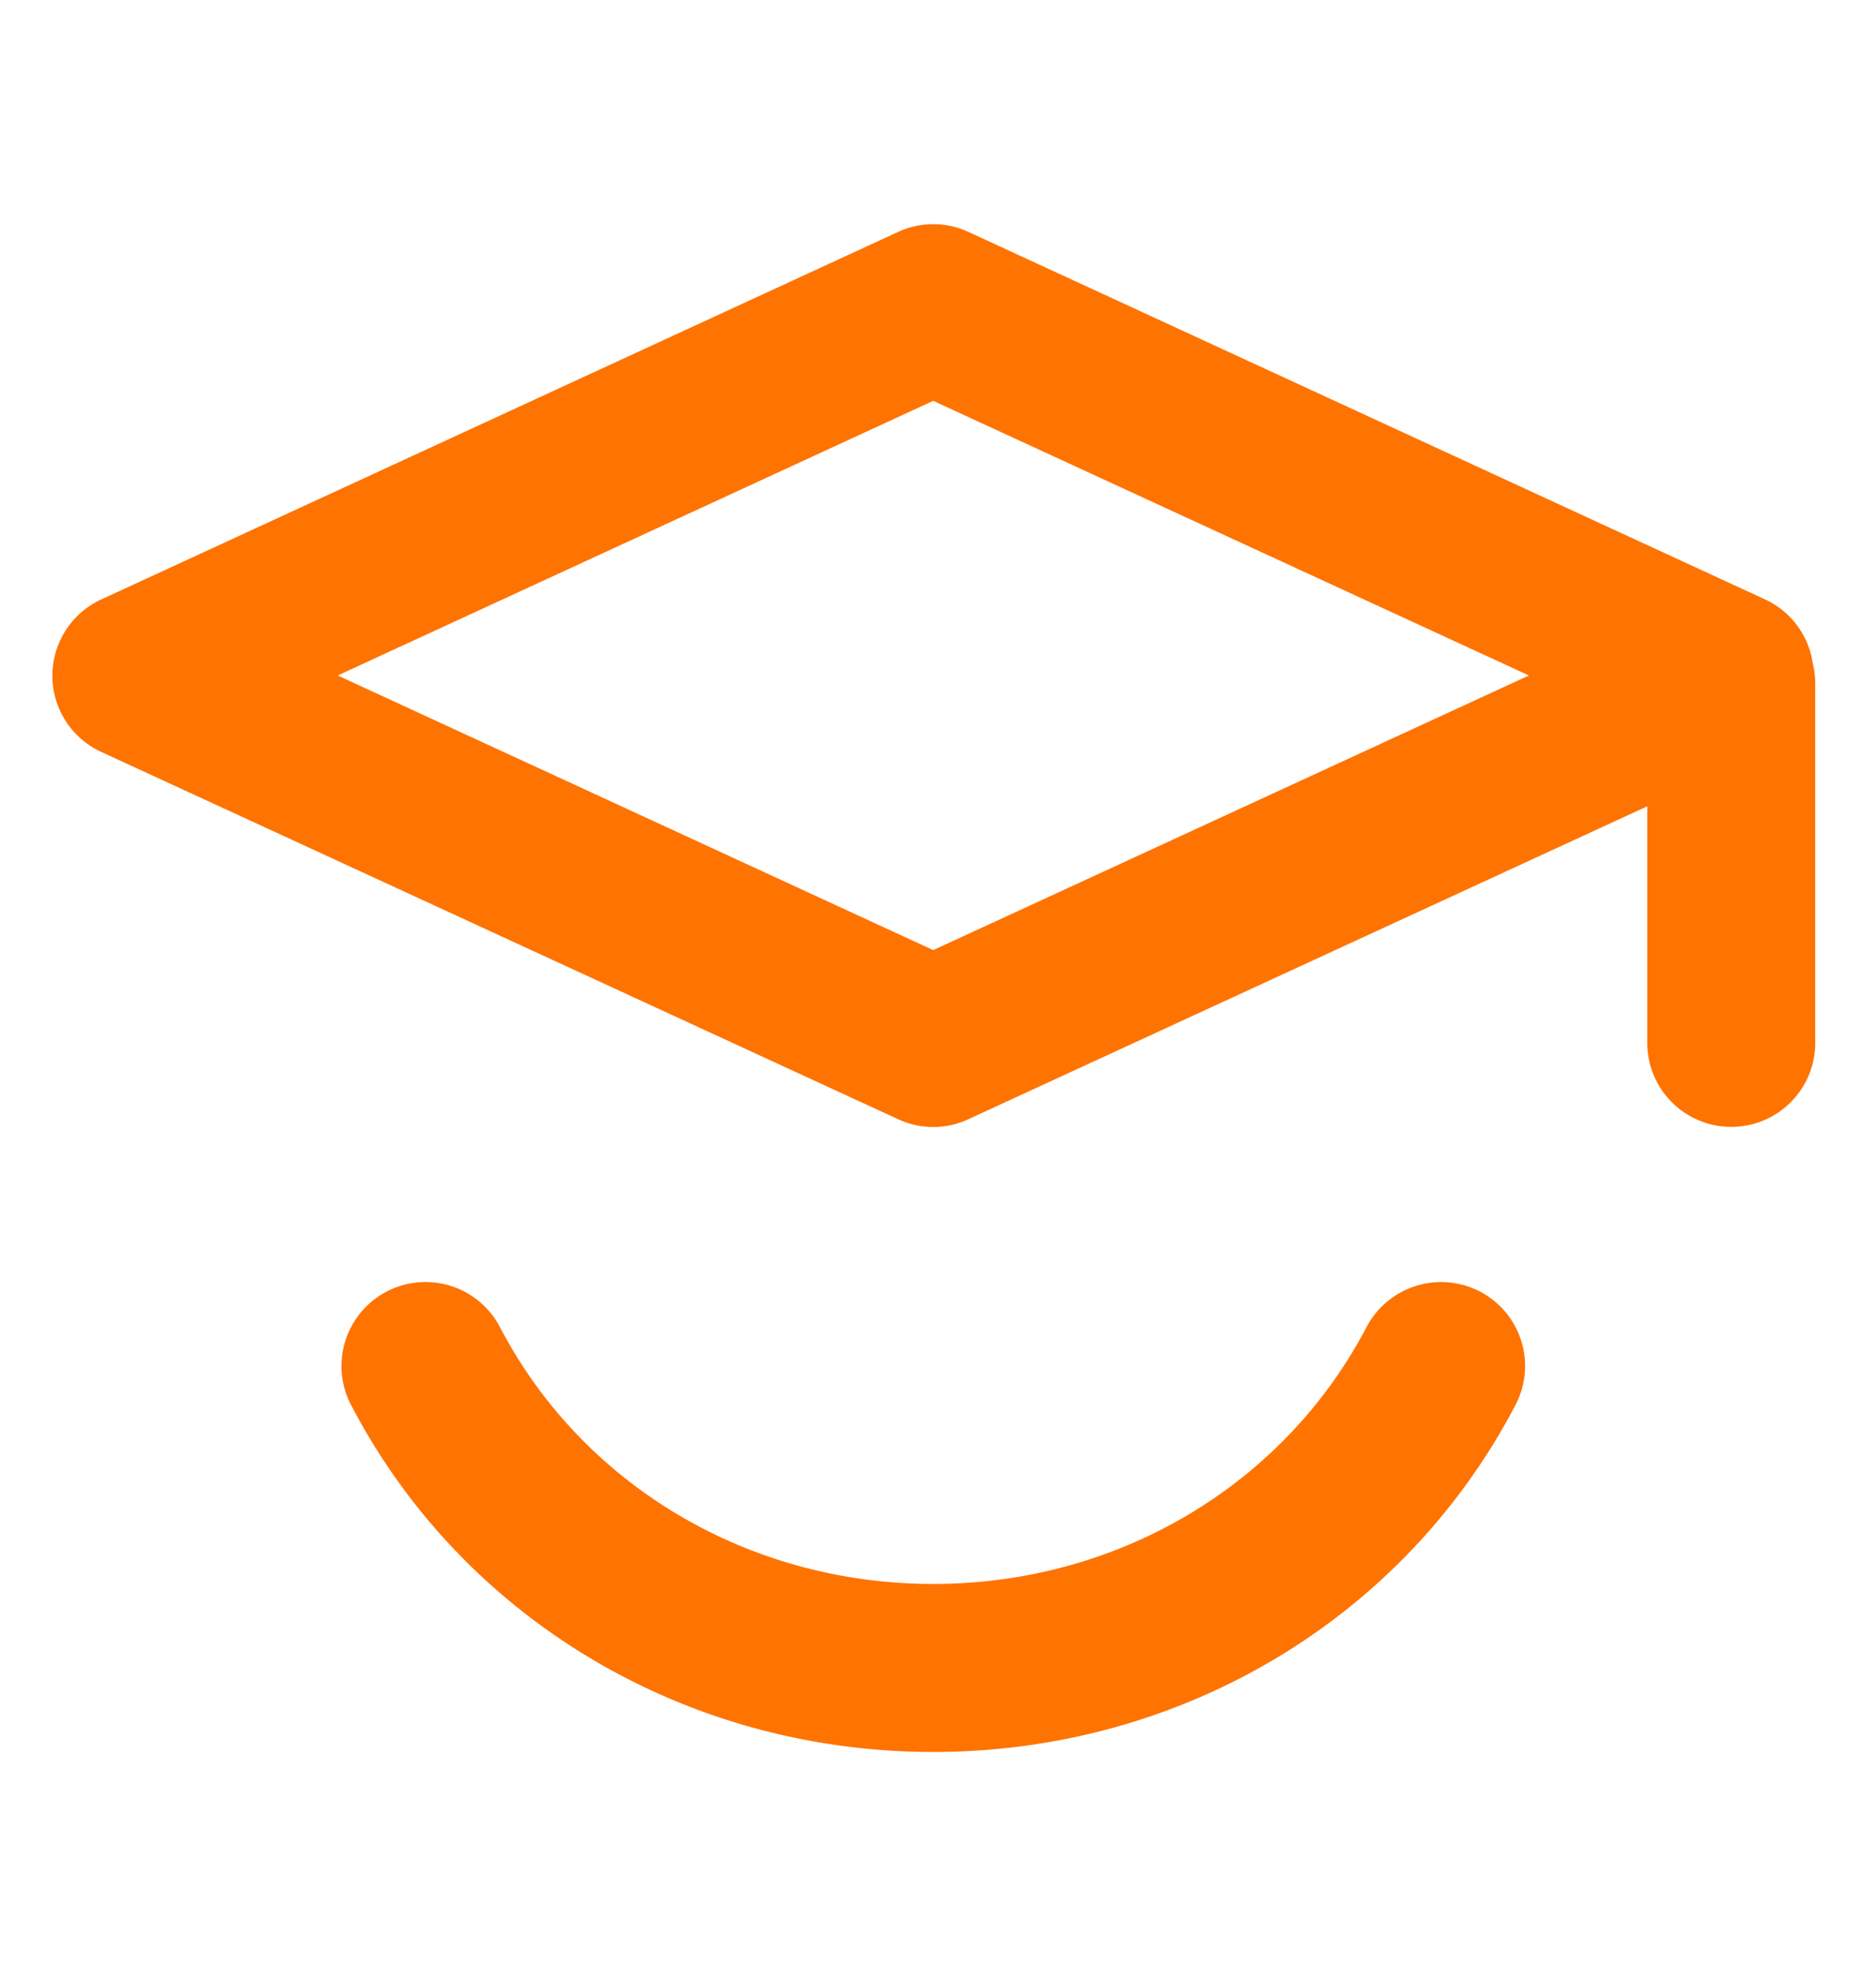
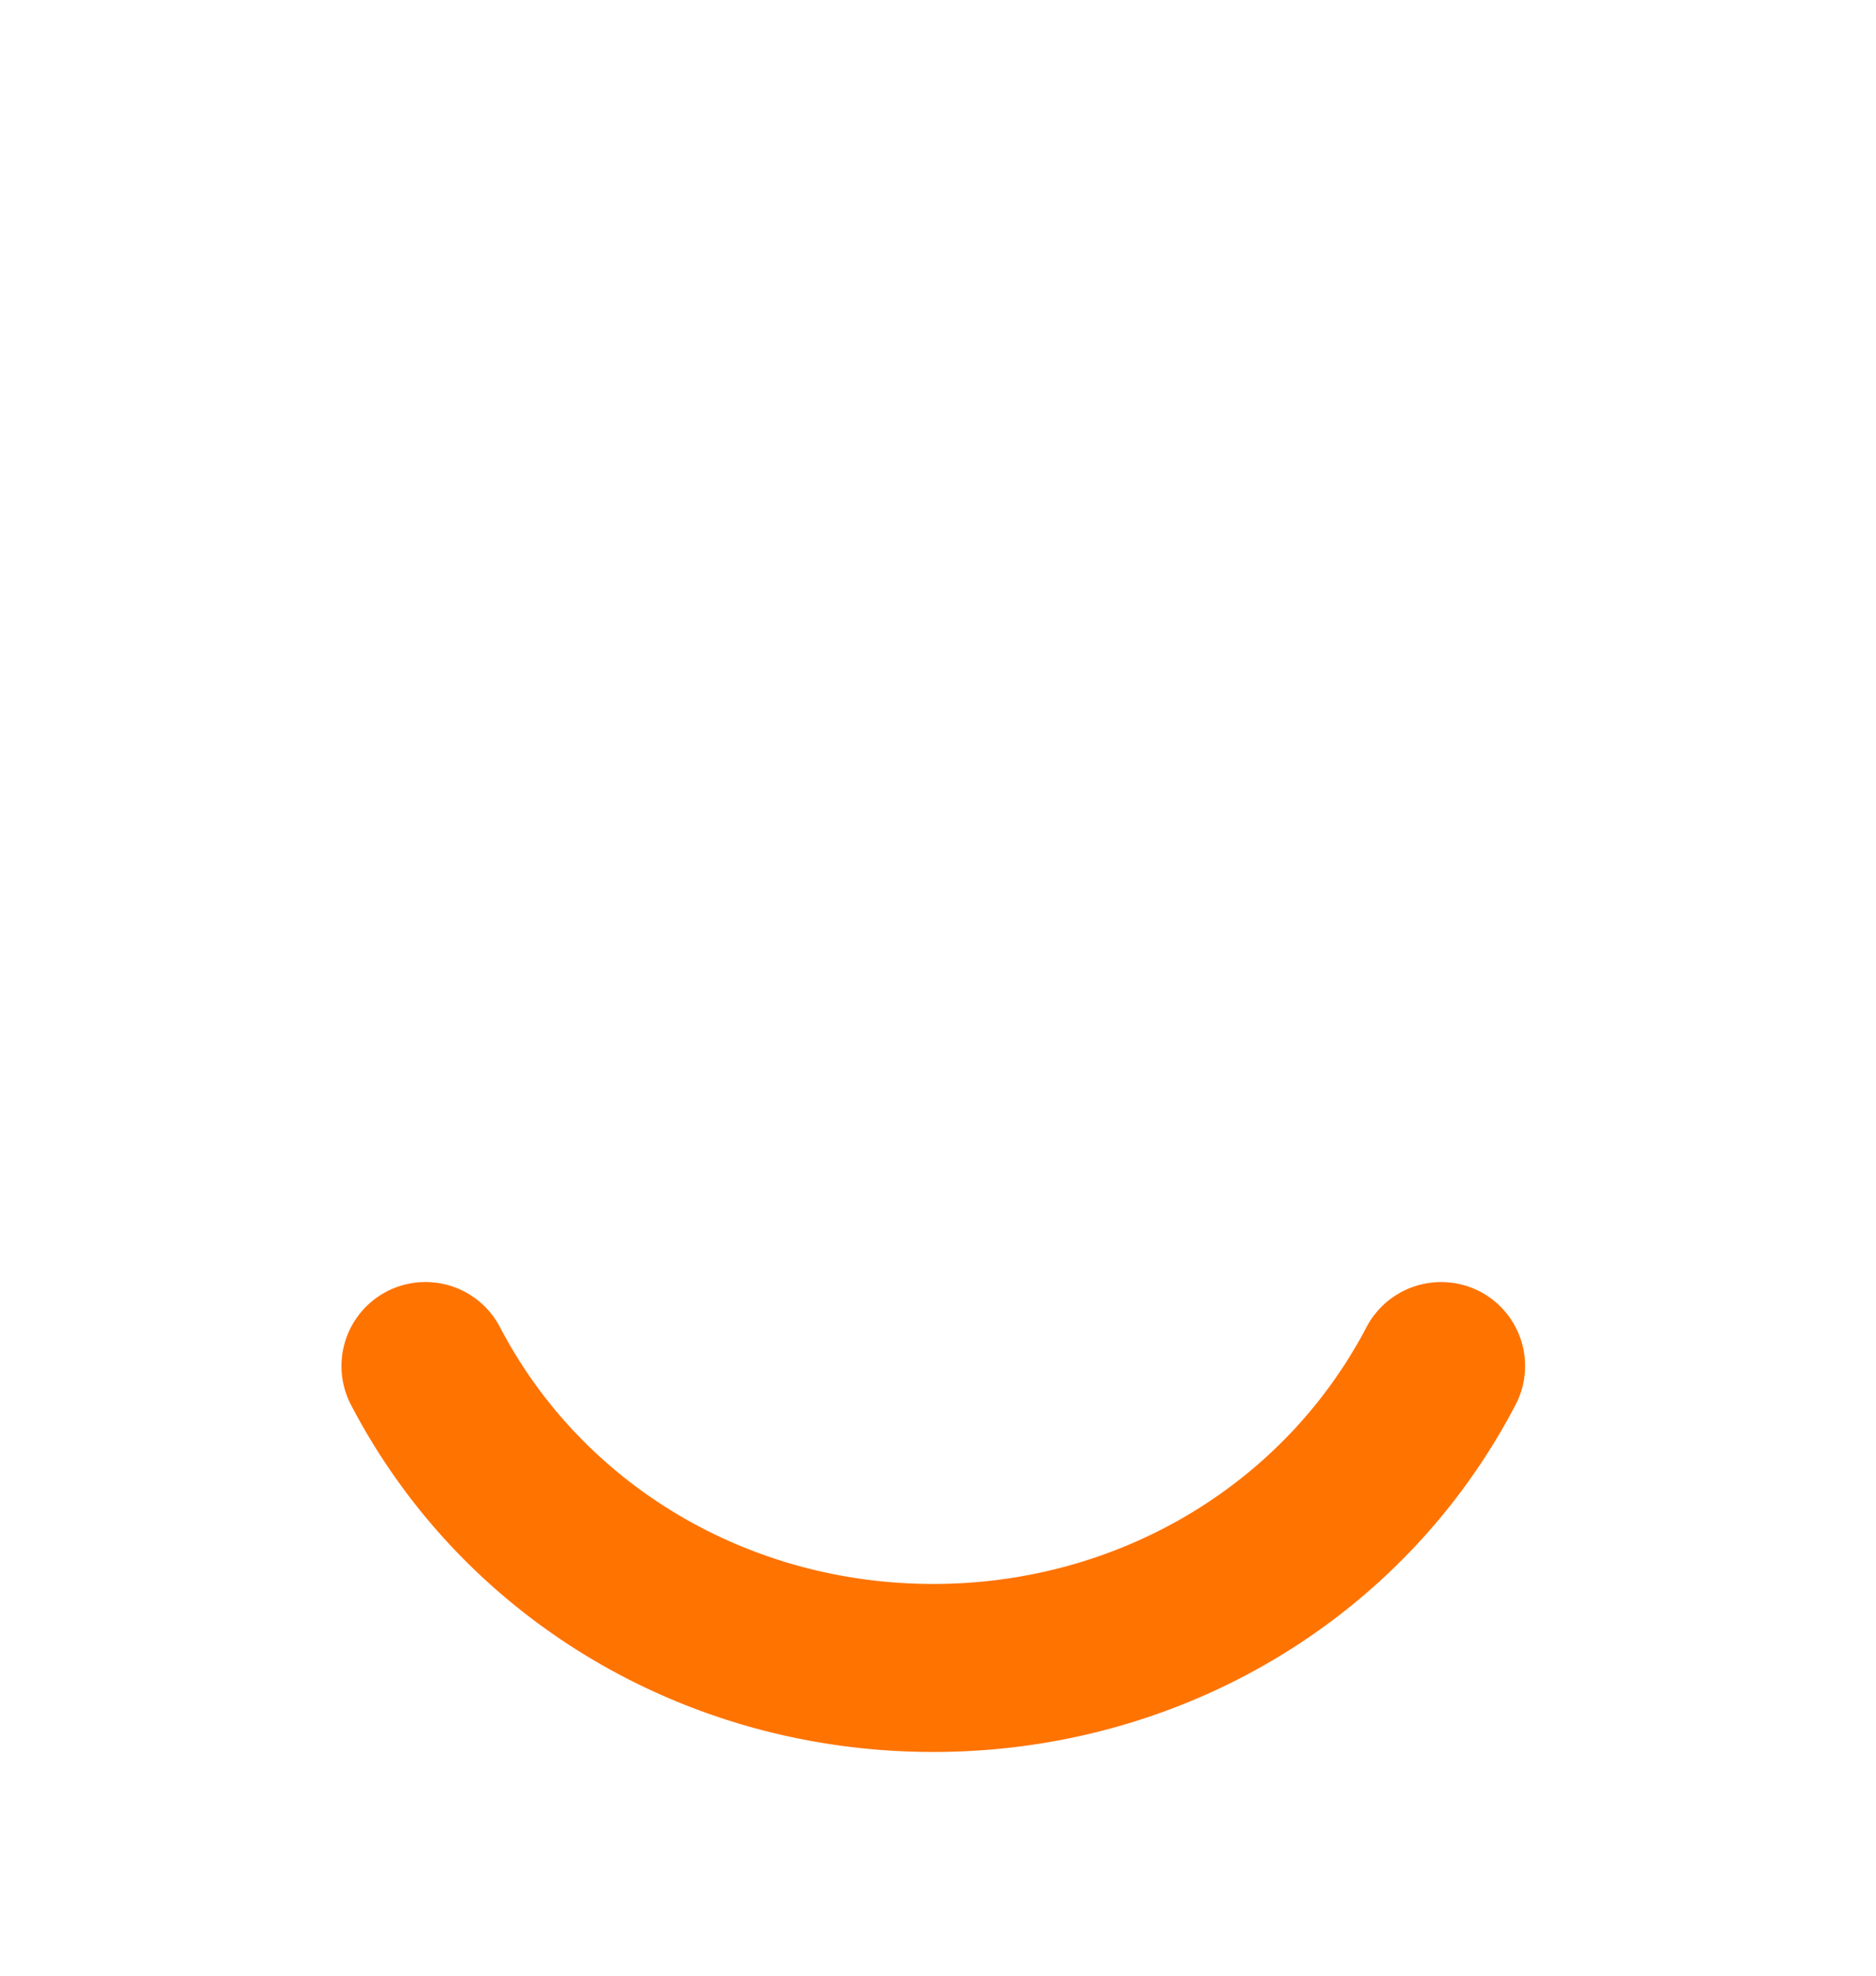
<svg xmlns="http://www.w3.org/2000/svg" id="Layer_1" data-name="Layer 1" viewBox="0 0 356 375">
  <defs>
    <style>.cls-1{fill:#ff7300;}</style>
  </defs>
  <title>[PD]-LogoPD-simbol (11)</title>
-   <path class="cls-1" d="M344,125.86a15.88,15.88,0,0,0-9.11-12.15L183.76,44a15.9,15.9,0,0,0-13.32,0L19.29,113.71a15.92,15.92,0,0,0,0,29l151.15,69.66a15.7,15.7,0,0,0,13.32,0l128.84-59.38v44.9a15.93,15.93,0,1,0,31.87,0V129.5A15,15,0,0,0,344,125.86ZM177.09,180.28l-113-52.11,113-52.11,113.05,52.11Z" />
  <path class="cls-1" d="M280.85,245.07a16,16,0,0,0-21.54,6.76c-15.72,30-47.19,48.72-82.22,48.72s-66.52-18.7-82.21-48.72a15.94,15.94,0,1,0-28.27,14.75c21.2,40.64,63.55,65.85,110.49,65.85s89.26-25.21,110.49-65.85A15.93,15.93,0,0,0,280.85,245.07Z" />
</svg>